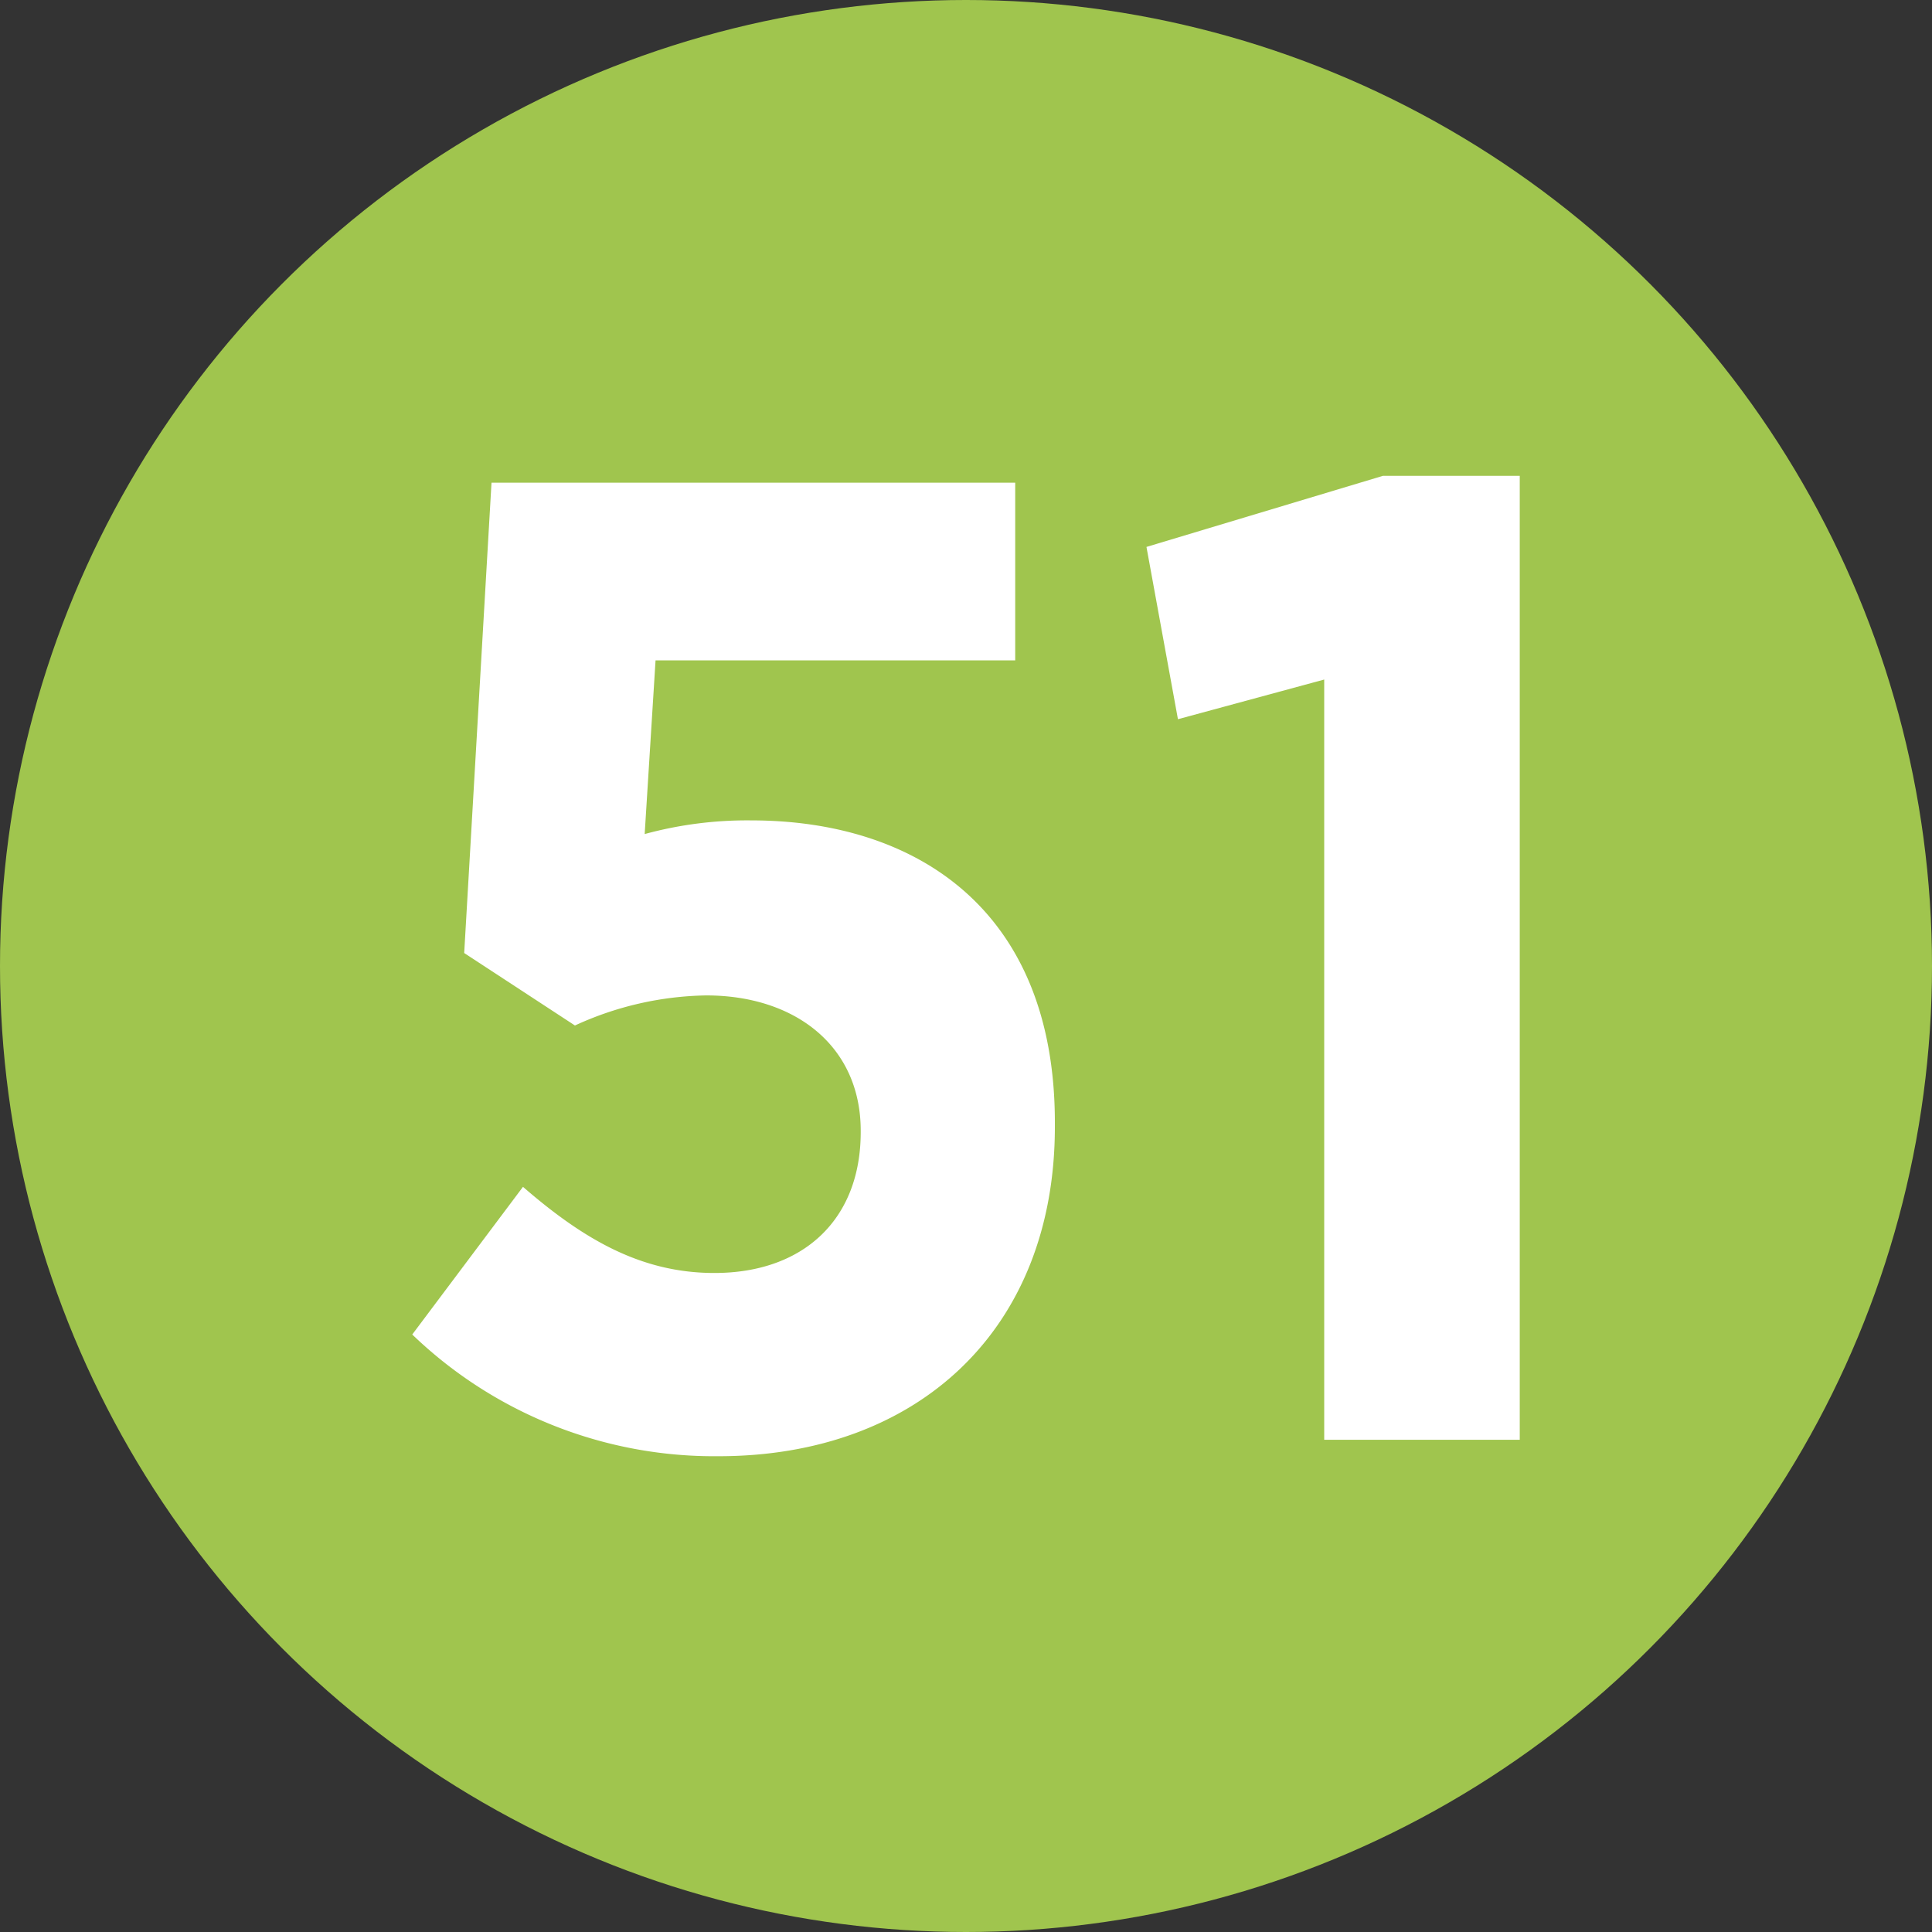
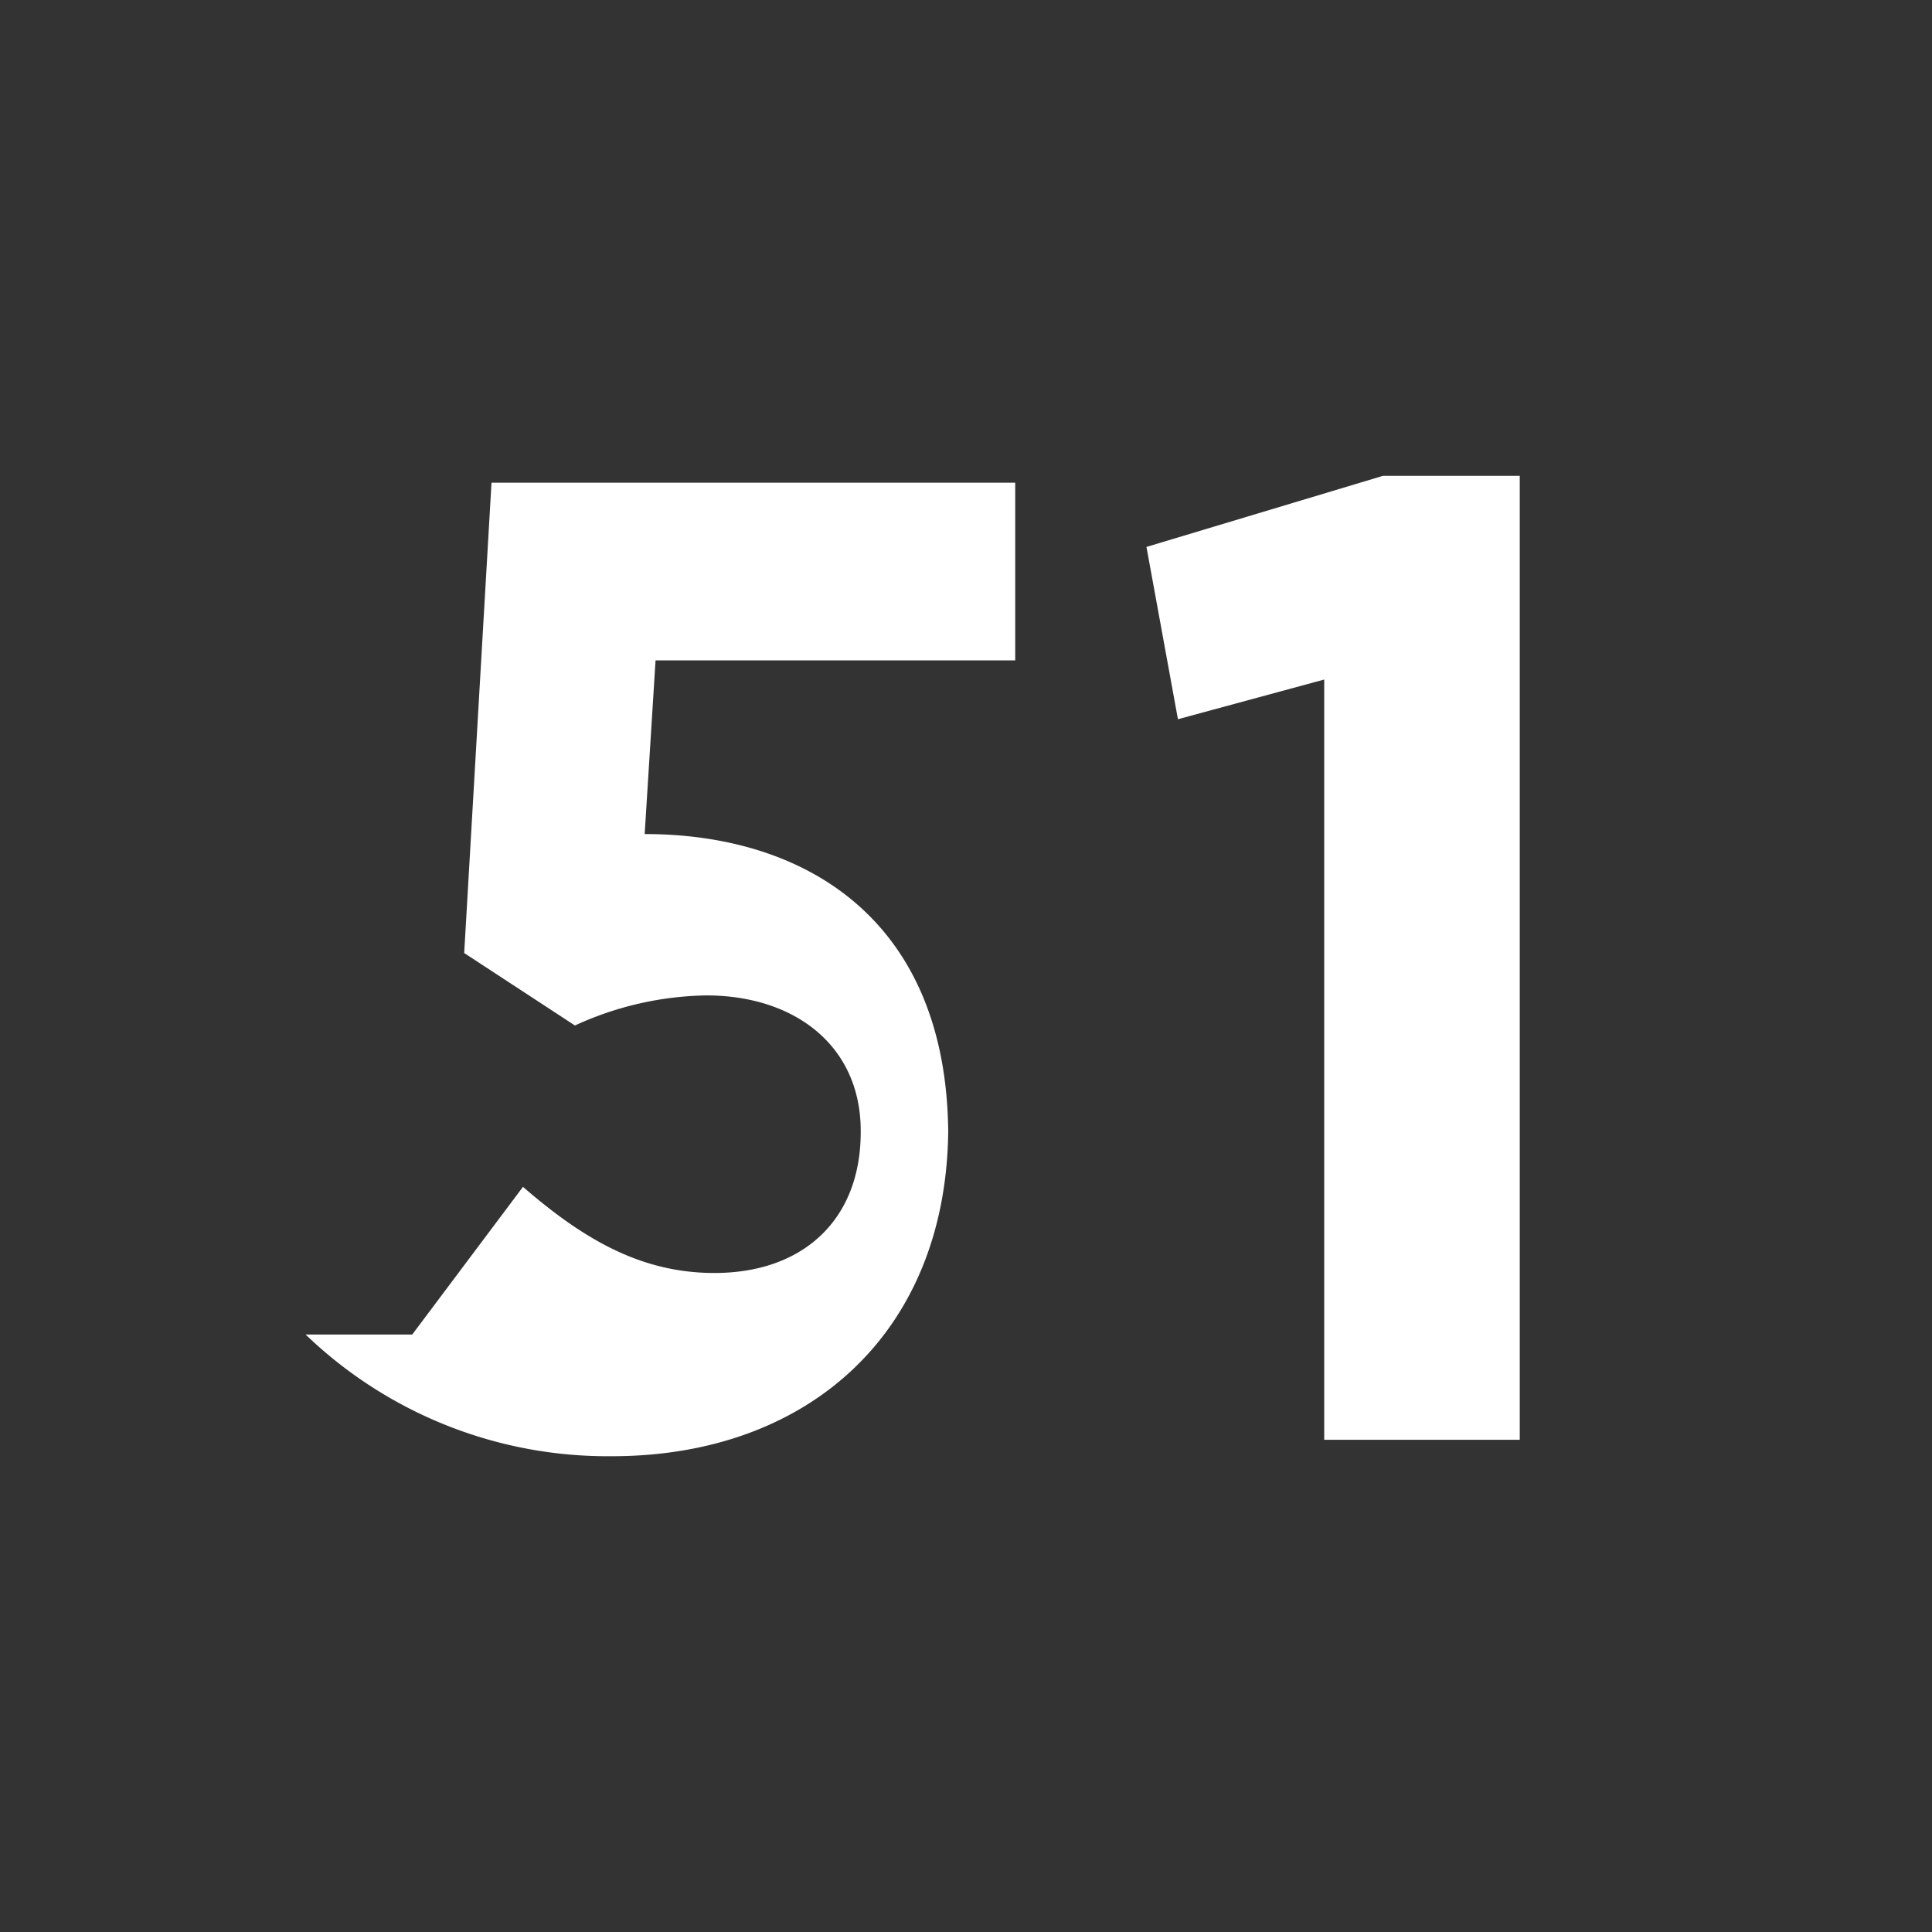
<svg xmlns="http://www.w3.org/2000/svg" id="Layer_1" data-name="Layer 1" viewBox="0 0 113.17 113.17">
  <rect x="0" y="0" width="113.17" height="113.17" fill="#333333" stroke="none" />
  <defs>
    <style>.cls-1{fill:#a0c54e}.cls-2{fill:#fff}</style>
  </defs>
  <title>5-transfer</title>
-   <circle class="cls-1" cx="56.585" cy="56.585" r="56.585" />
-   <path class="cls-2" d="M24.148 78.171l6.487-8.65c3.6 3.124 6.968 5.046 11.213 5.046 5.206 0 8.57-3.124 8.57-8.25v-.08c0-4.965-3.845-7.929-9.051-7.929a19.065 19.065 0 0 0-7.689 1.762l-6.487-4.245 1.6-27.552h30.677v10.411H38.4l-.637 10.172a22.8 22.8 0 0 1 6.247-.8c9.531 0 17.781 5.126 17.781 17.7V66c0 11.935-8.09 19.3-19.7 19.3a25.507 25.507 0 0 1-17.943-7.129zM77.568 39.805L69 42.129l-1.844-10.092 13.856-4.165h8.01v56.466H77.568V39.805z" />
+   <path class="cls-2" d="M24.148 78.171l6.487-8.65c3.6 3.124 6.968 5.046 11.213 5.046 5.206 0 8.57-3.124 8.57-8.25v-.08c0-4.965-3.845-7.929-9.051-7.929a19.065 19.065 0 0 0-7.689 1.762l-6.487-4.245 1.6-27.552h30.677v10.411H38.4l-.637 10.172c9.531 0 17.781 5.126 17.781 17.7V66c0 11.935-8.09 19.3-19.7 19.3a25.507 25.507 0 0 1-17.943-7.129zM77.568 39.805L69 42.129l-1.844-10.092 13.856-4.165h8.01v56.466H77.568V39.805z" />
</svg>